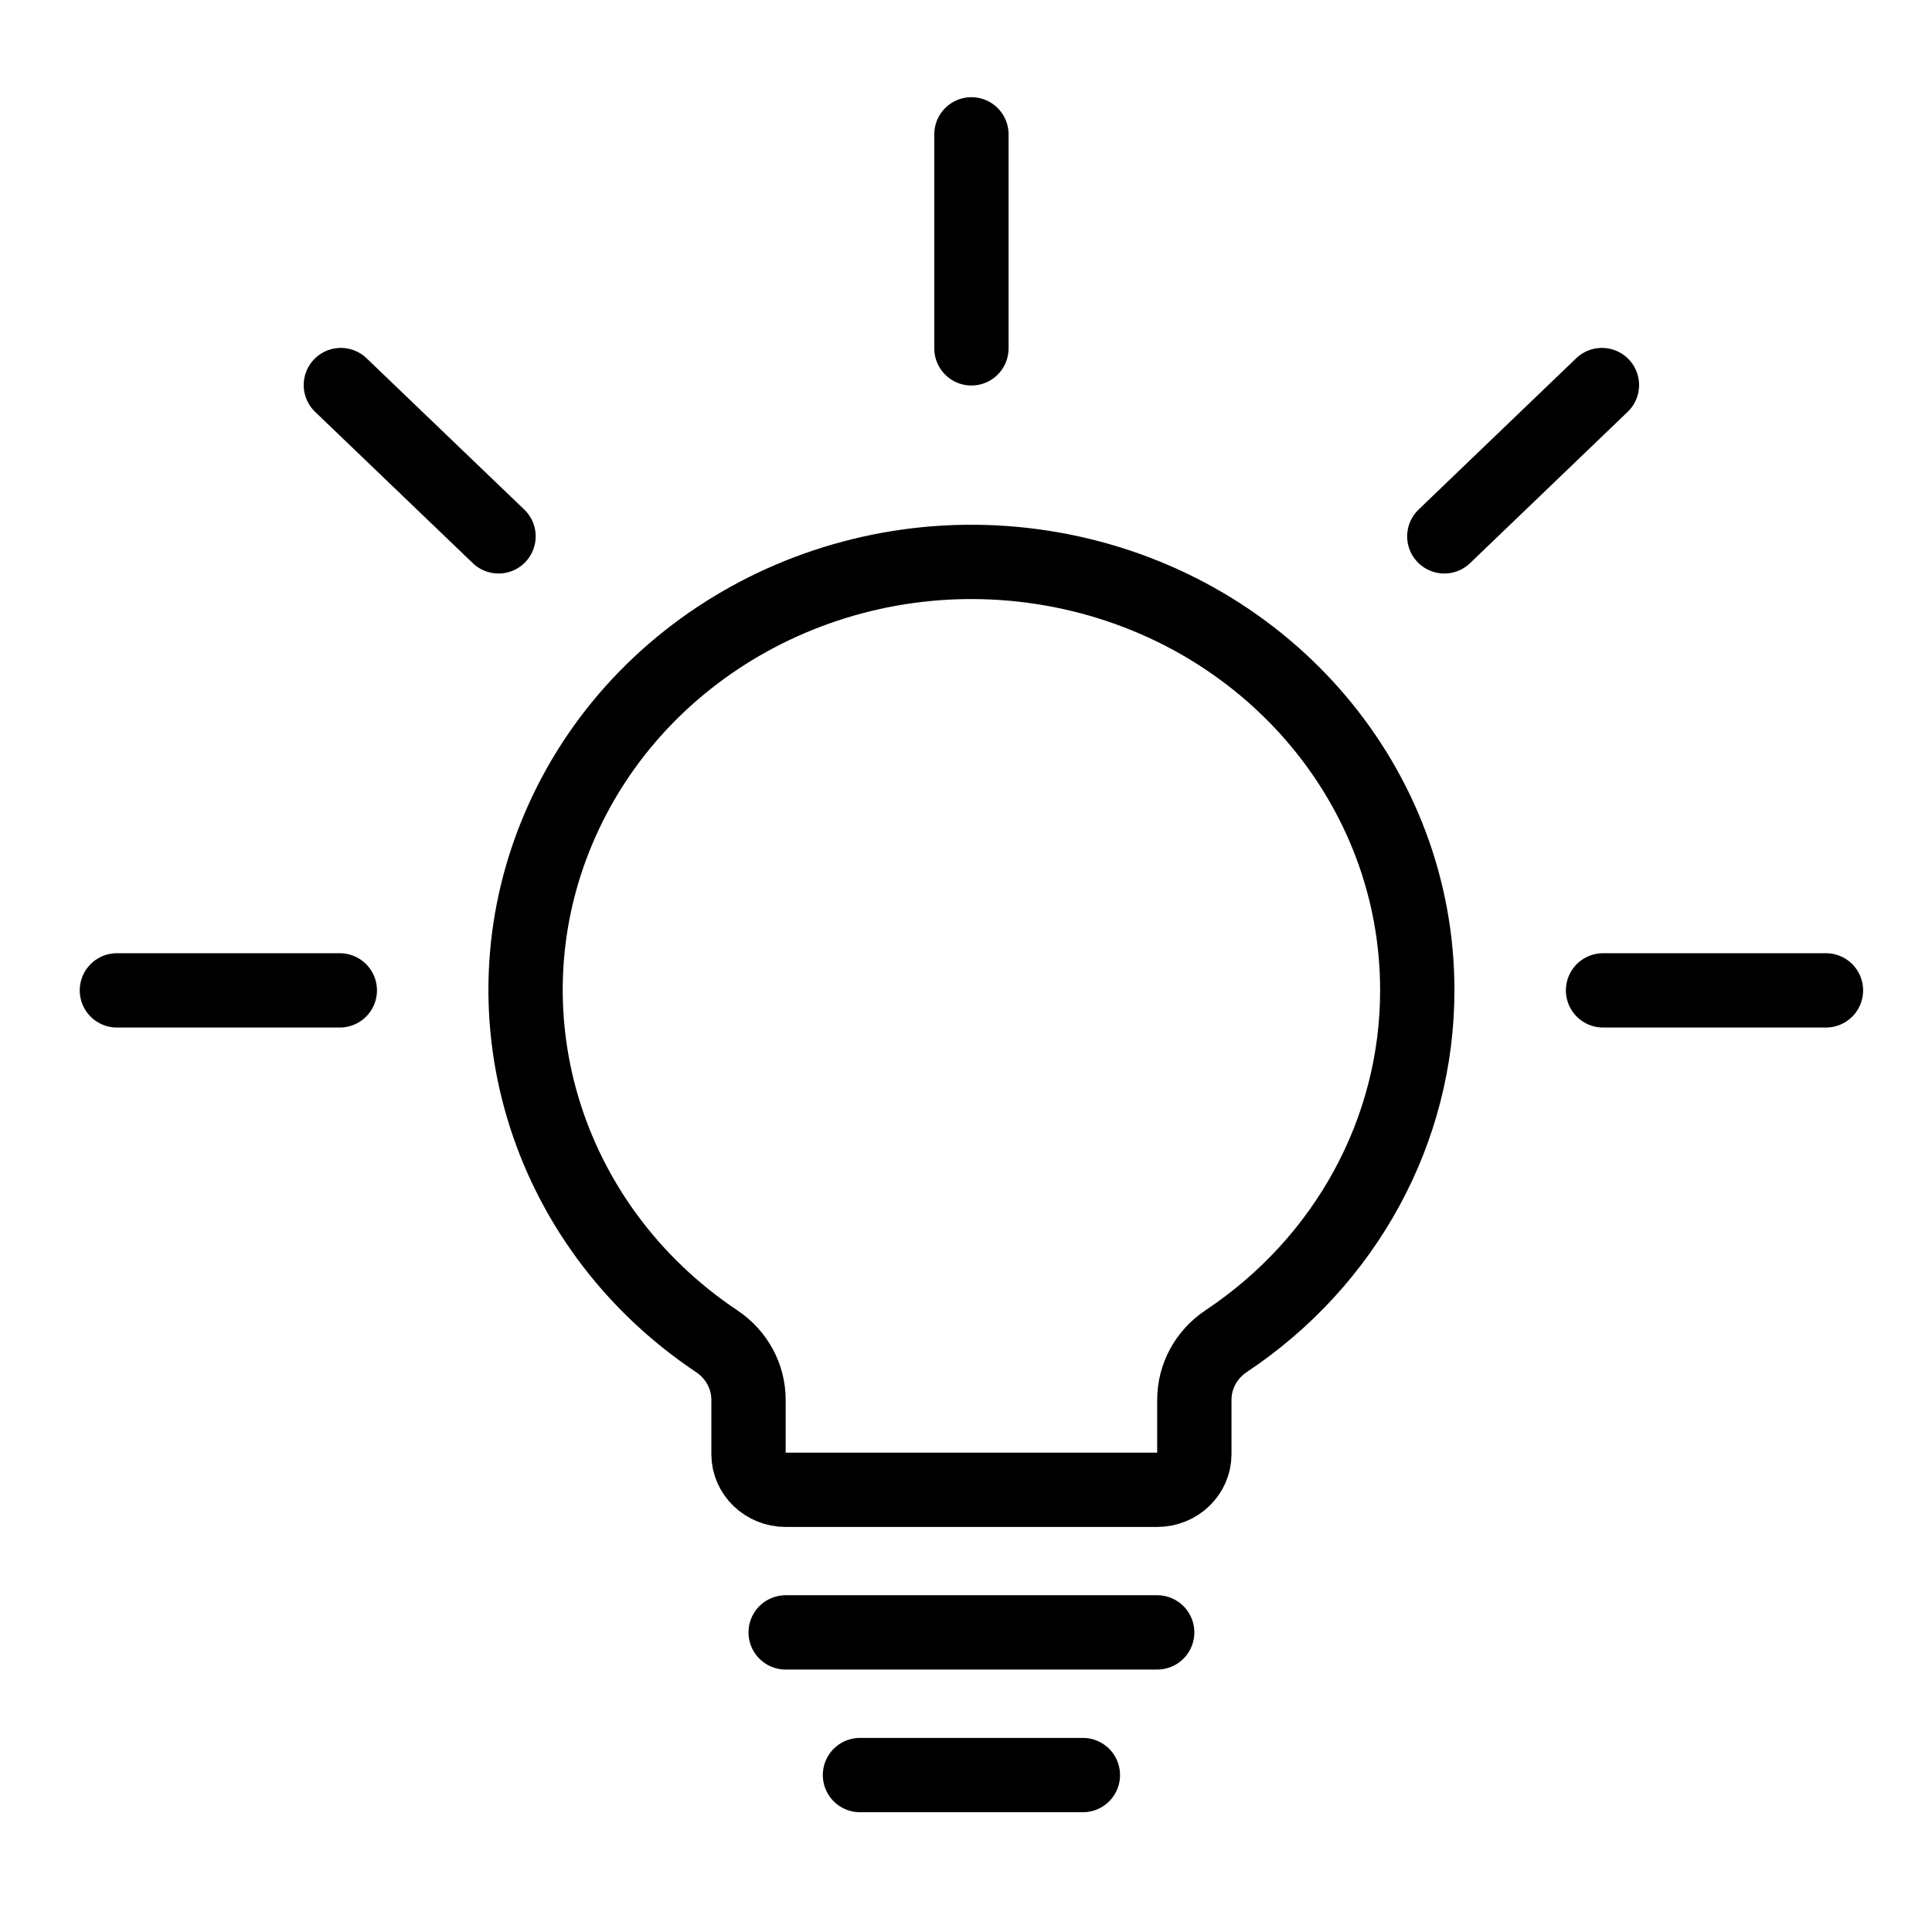
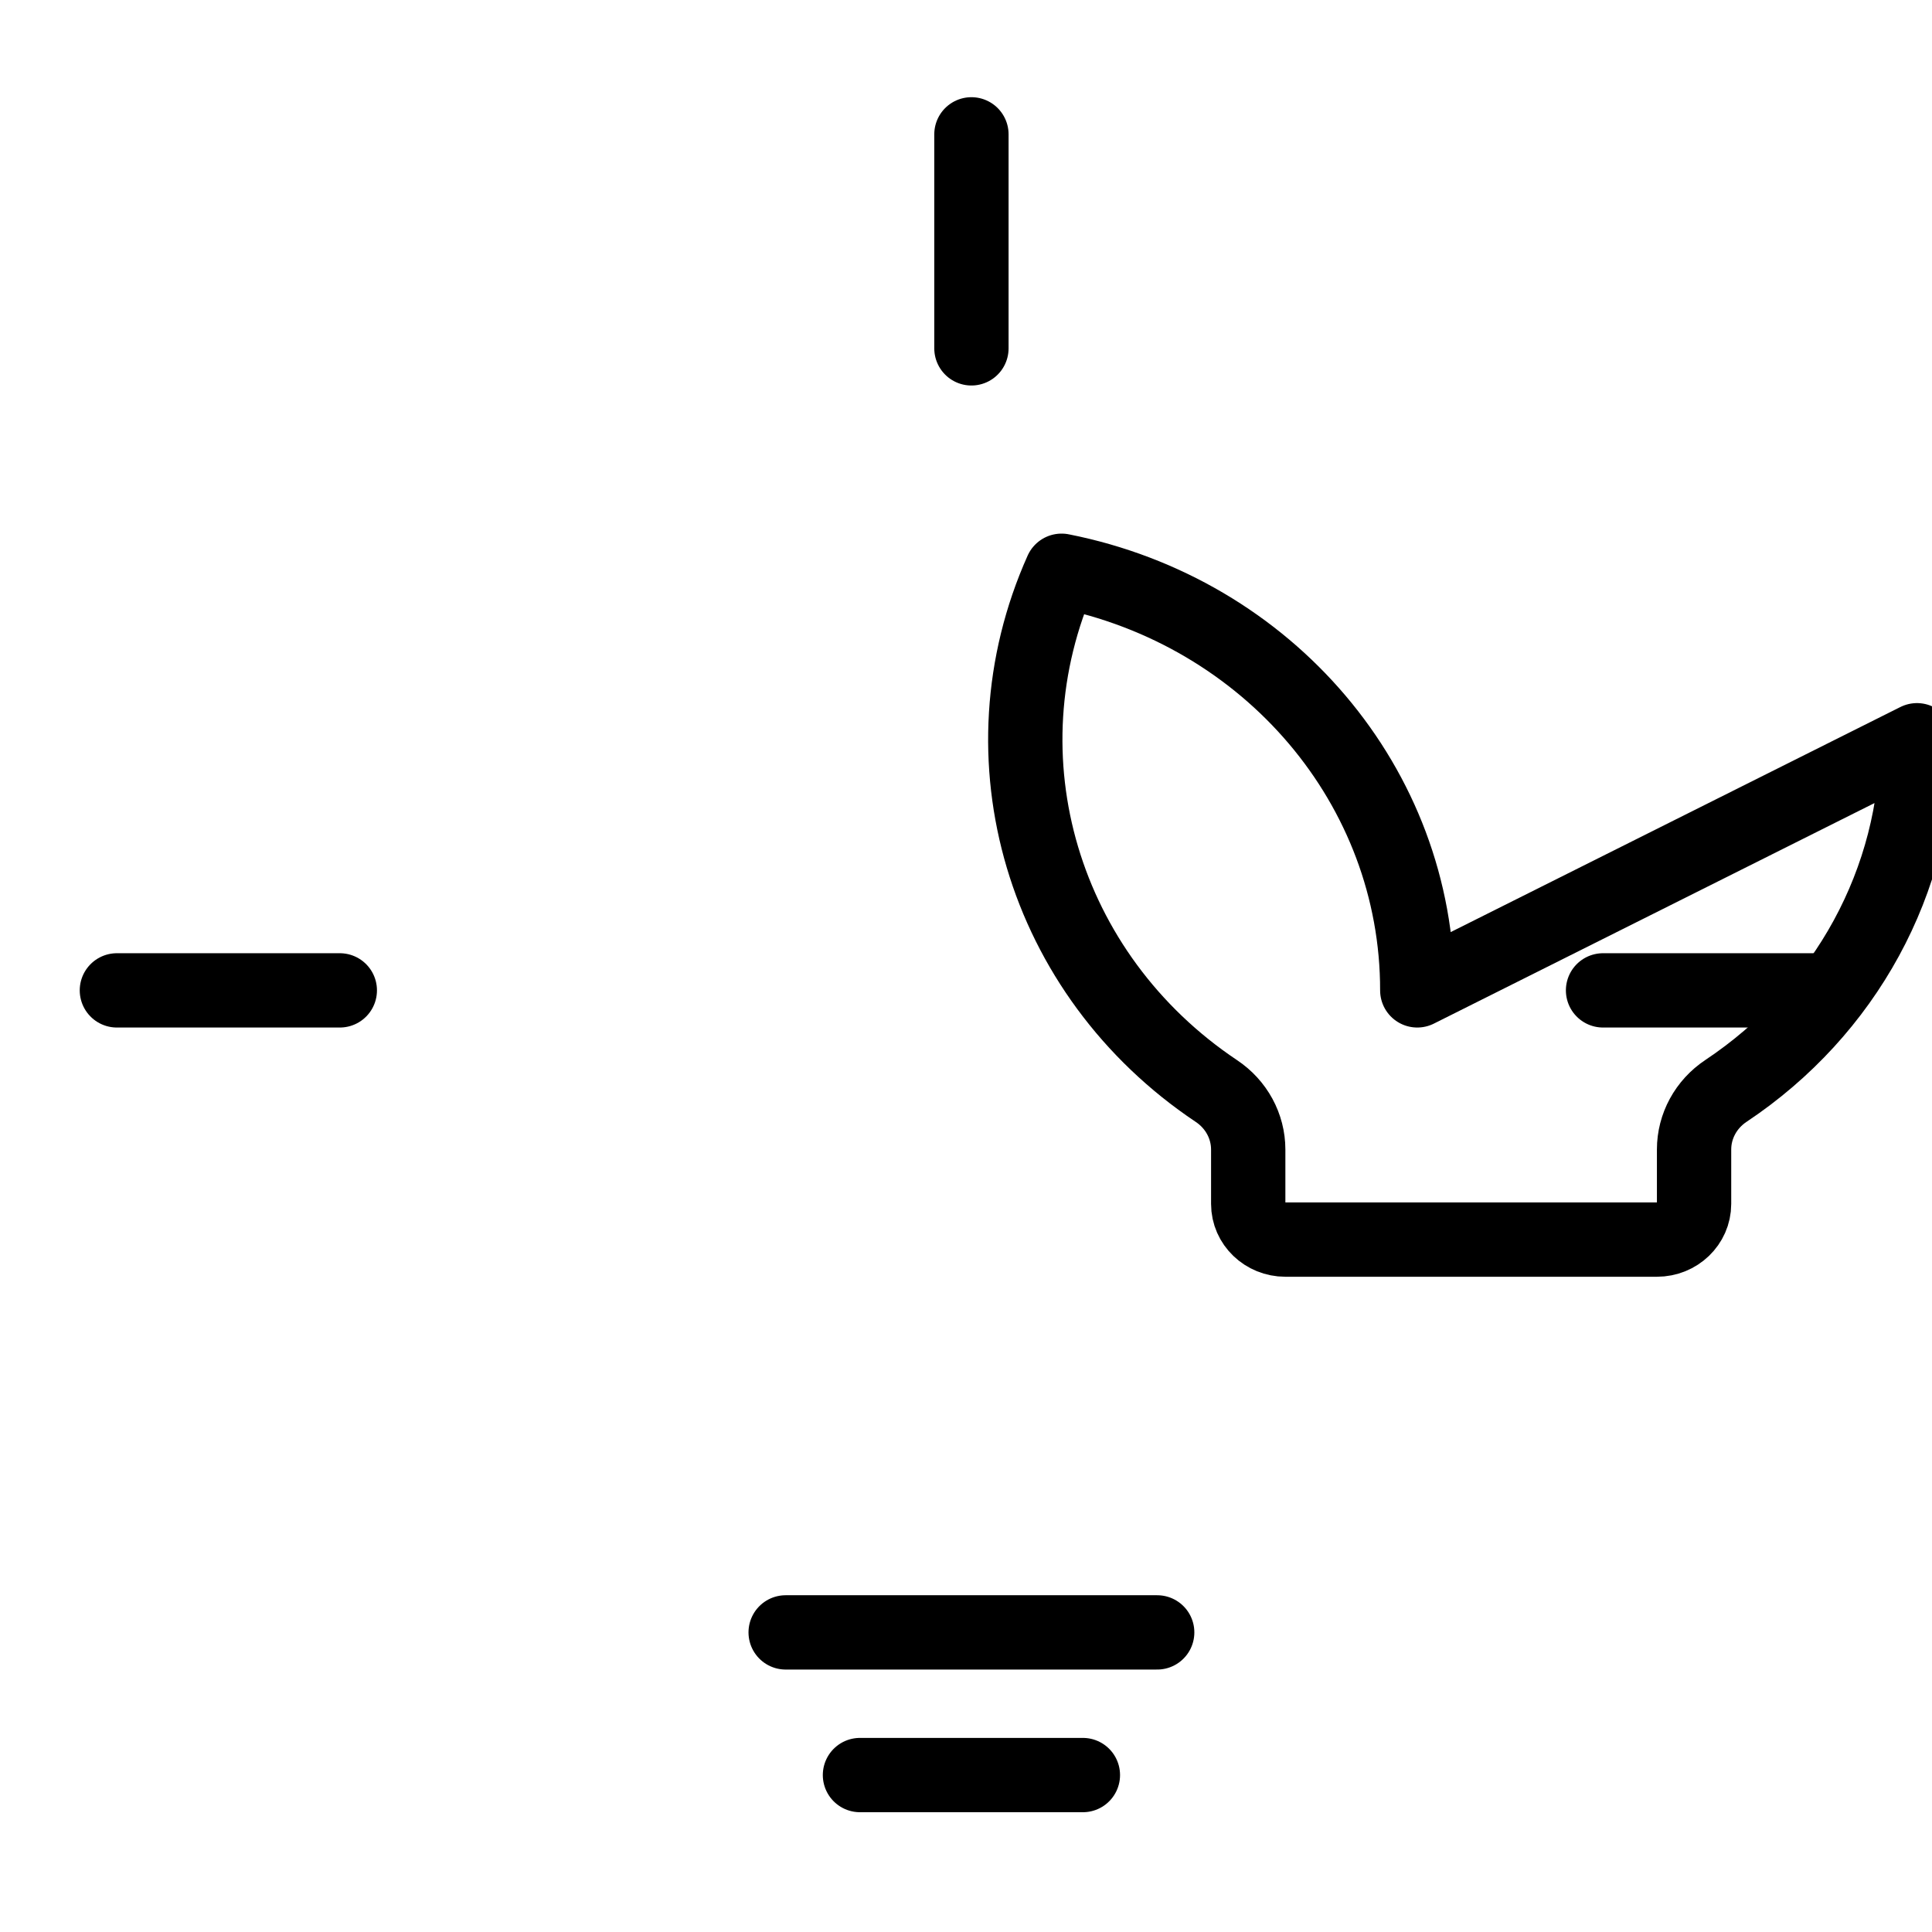
<svg xmlns="http://www.w3.org/2000/svg" id="Ebene_1" data-name="Ebene 1" viewBox="0 0 26 26">
  <defs>
    <style>
      .cls-1 {
        fill: none;
        stroke: #000;
        stroke-linecap: round;
        stroke-linejoin: round;
      }
    </style>
  </defs>
  <g id="Lamps-Lights-Fire_Light-Bubbles_light-bulb-shine" data-name="Lamps-Lights-Fire / Light-Bubbles / light-bulb-shine">
    <g id="Group_35" data-name="Group 35">
      <g id="Light_35" data-name="Light 35">
        <path id="Shape_221" data-name="Shape 221" class="cls-1" d="M14.573,23.888h-3" />
        <path id="Shape_222" data-name="Shape 222" class="cls-1" d="M15.573,21.968h-5" />
        <path id="Shape_223" data-name="Shape 223" class="cls-1" d="M13.073,1.808v2.88" />
-         <path id="Shape_224" data-name="Shape 224" class="cls-1" d="M4.587,5.182l2.122,2.036" />
-         <path id="Shape_225" data-name="Shape 225" class="cls-1" d="M21.558,5.182l-2.121,2.036" />
        <path id="Shape_226" data-name="Shape 226" class="cls-1" d="M1.573,13.328h3" />
        <path id="Shape_227" data-name="Shape 227" class="cls-1" d="M24.573,13.328h-3" />
-         <path id="Shape_228" data-name="Shape 228" class="cls-1" d="M19.073,13.328c.003-2.735-1.997-5.095-4.787-5.647s-5.6.854-6.725,3.367c-1.125,2.513-.254,5.438,2.083,7.001.269.179.429.474.429.788v.732c0,.265.224.48.5.48h5c.276,0,.5-.215.5-.48v-.733c0-.314.16-.609.429-.788,1.611-1.073,2.572-2.837,2.571-4.719h0Z" />
+         <path id="Shape_228" data-name="Shape 228" class="cls-1" d="M19.073,13.328c.003-2.735-1.997-5.095-4.787-5.647c-1.125,2.513-.254,5.438,2.083,7.001.269.179.429.474.429.788v.732c0,.265.224.48.5.48h5c.276,0,.5-.215.5-.48v-.733c0-.314.16-.609.429-.788,1.611-1.073,2.572-2.837,2.571-4.719h0Z" />
      </g>
    </g>
  </g>
</svg>